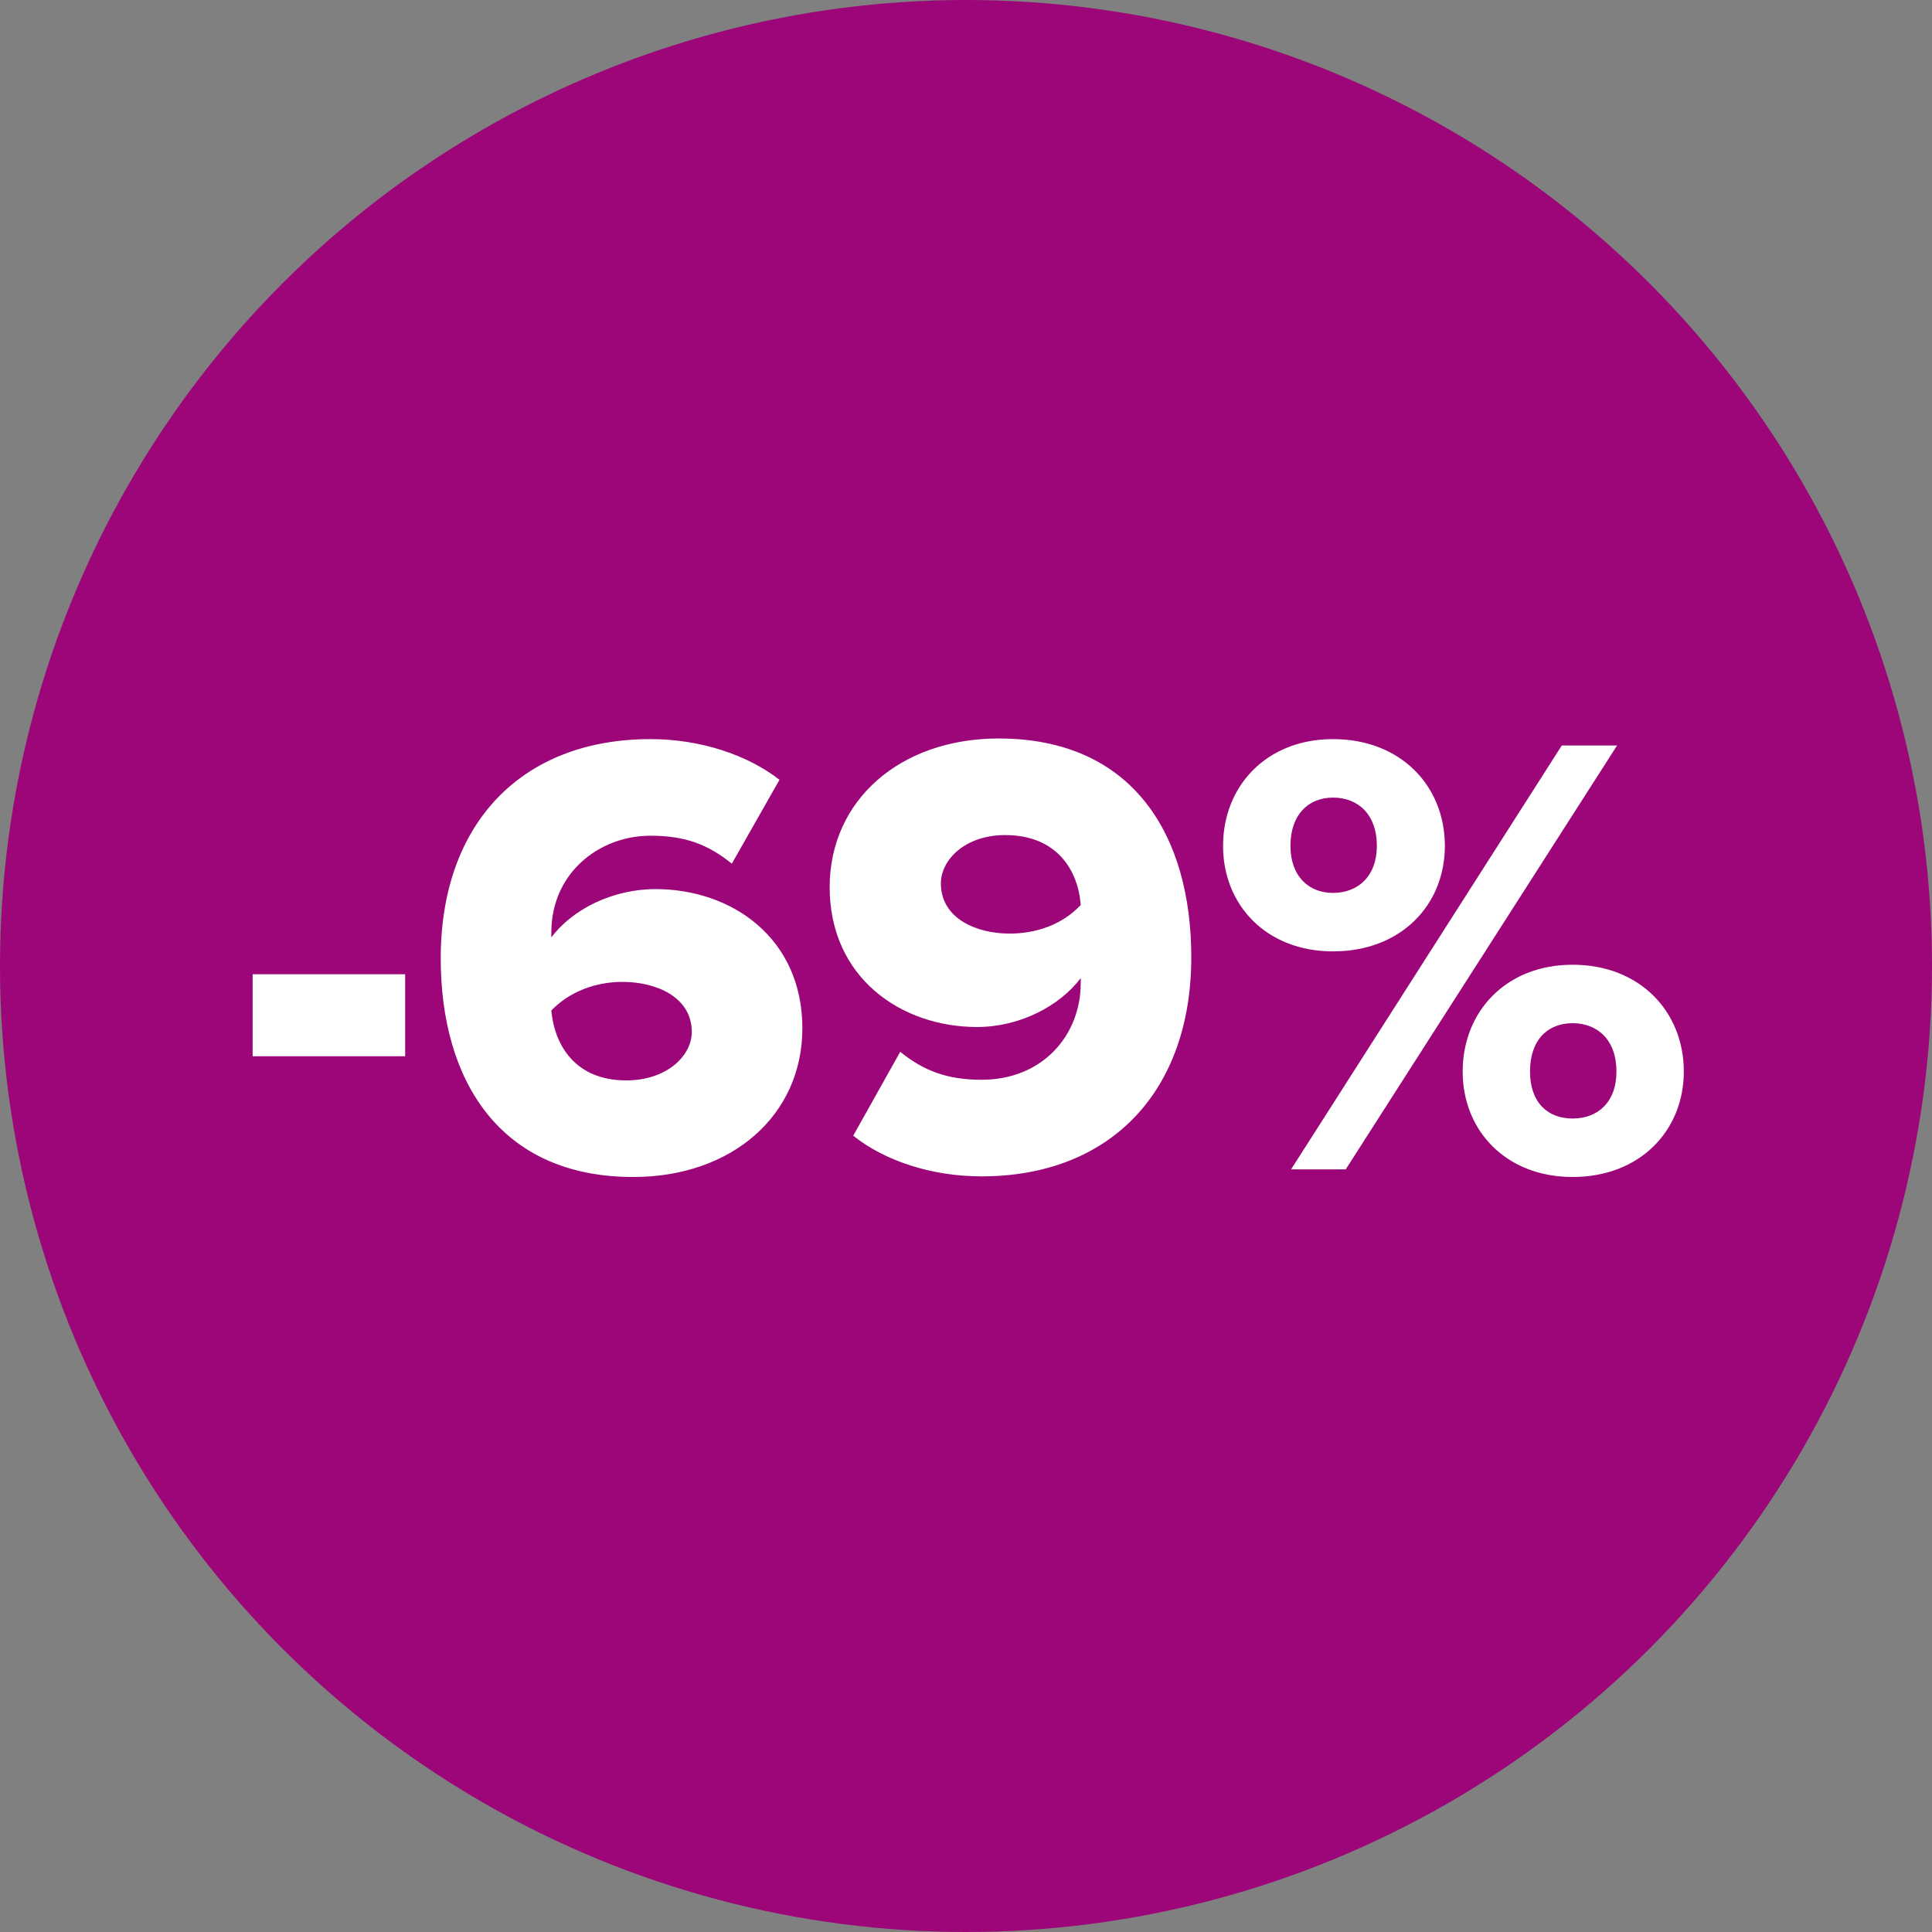
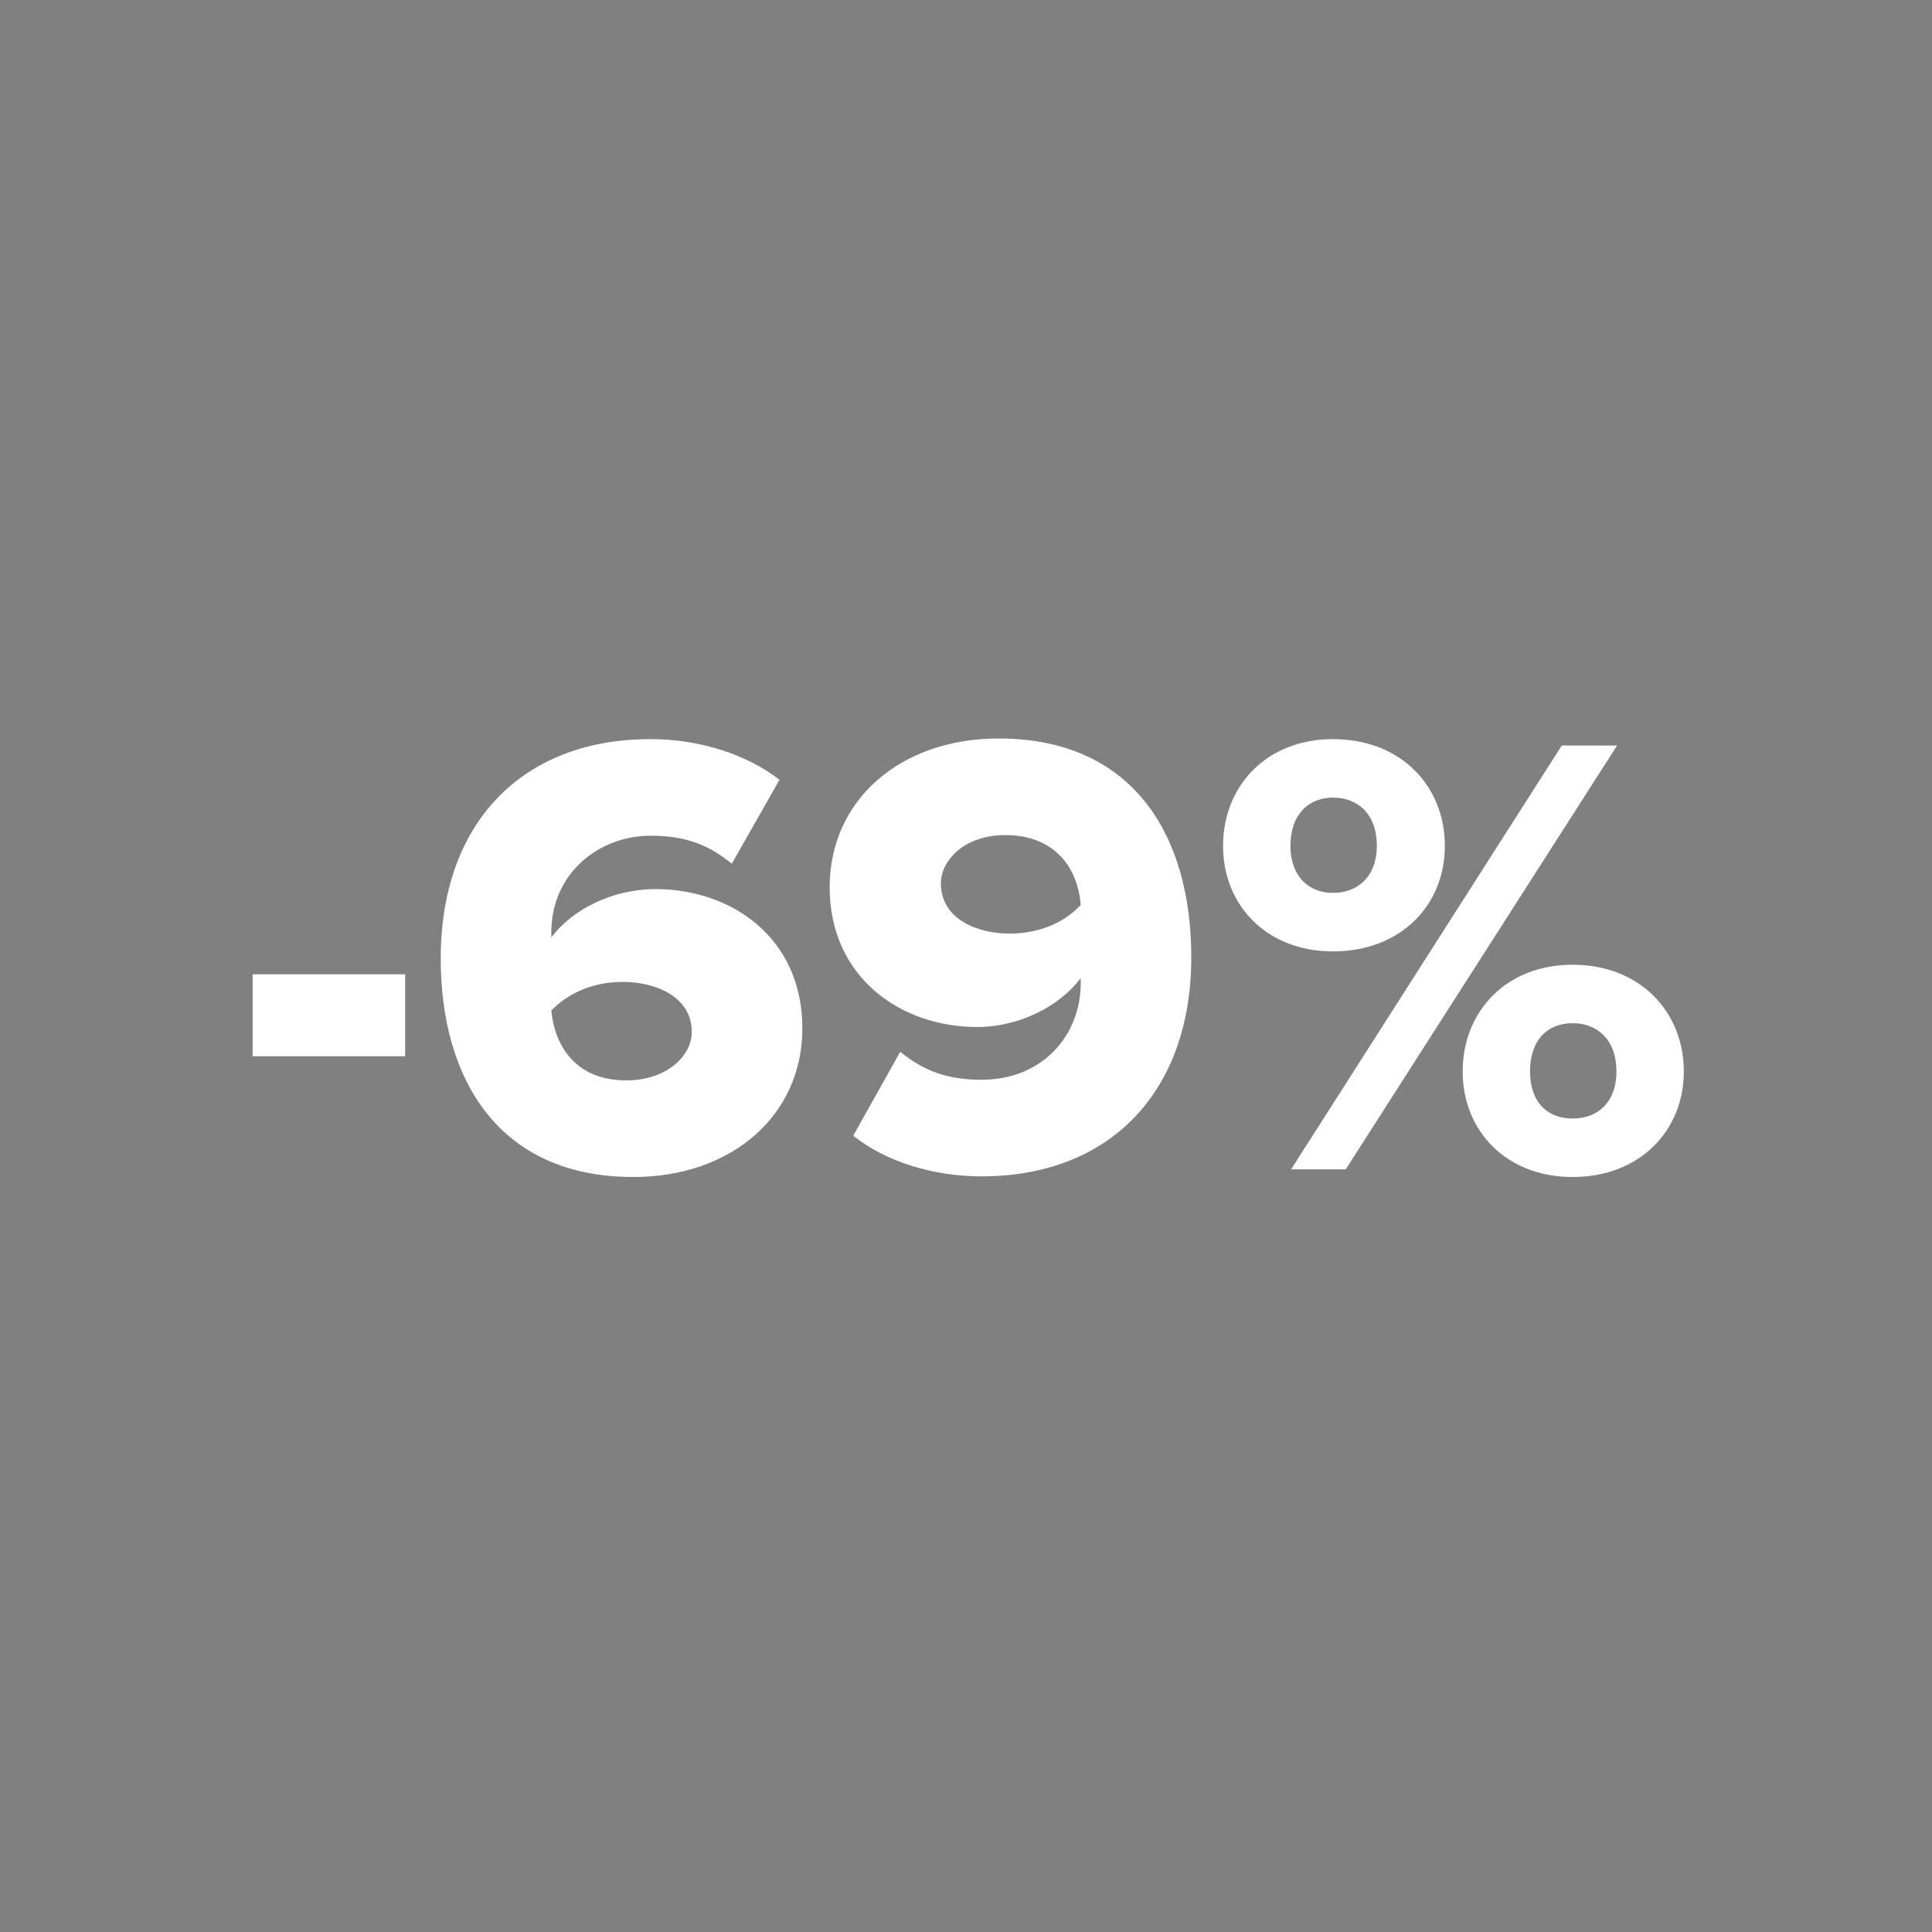
<svg xmlns="http://www.w3.org/2000/svg" width="76" height="76" viewBox="0 0 76 76">
  <rect x="0" y="0" width="76" height="76" fill="#808080" stroke="none" />
  <g fill="none" fill-rule="evenodd">
-     <circle cx="38" cy="38" r="38" fill="#9C0679" />
    <path fill="#FFF" fill-rule="nonzero" d="M15.938 41.55v-3.225h-6v3.225h6zm8.975 4.75c3.875 0 6.65-2.425 6.65-5.85 0-3.55-2.775-5.475-5.775-5.475-1.7 0-3.276.8-4.1 1.9v-.2c0-2.325 1.875-3.8 3.9-3.8 1.374 0 2.274.35 3.2 1.1l1.875-3.3c-1.25-.975-3.1-1.6-5.076-1.6-5.05 0-8.25 3.3-8.25 8.625 0 4.775 2.3 8.6 7.576 8.6zm-.276-3.8c-2.024 0-2.825-1.4-2.95-2.75.726-.75 1.75-1.125 2.8-1.125 1.3 0 2.726.575 2.726 1.975 0 .925-.976 1.9-2.576 1.9zm13.975 3.775c5.05 0 8.25-3.325 8.25-8.625 0-4.8-2.3-8.6-7.575-8.6-3.874 0-6.65 2.425-6.65 5.85 0 3.55 2.8 5.5 5.8 5.5 1.675 0 3.25-.825 4.076-1.925v.2c0 2.025-1.475 3.8-3.9 3.8-1.35 0-2.276-.35-3.2-1.1l-1.85 3.3c1.25 1 3.1 1.6 5.05 1.6zm1.1-9.55c-1.275 0-2.7-.575-2.7-1.975 0-.925.95-1.9 2.526-1.9 2.05 0 2.875 1.4 2.975 2.75-.725.775-1.75 1.125-2.8 1.125zm12.725.7c2.675 0 4.4-1.825 4.4-4.15 0-2.35-1.725-4.2-4.4-4.2-2.624 0-4.325 1.85-4.325 4.2 0 2.325 1.7 4.15 4.325 4.15zm.5 8.575l10.675-16.675h-2.175L50.788 46h2.15zm-.5-10.875c-.95 0-1.674-.65-1.674-1.85 0-1.25.724-1.9 1.675-1.9.974 0 1.724.65 1.724 1.9 0 1.2-.75 1.85-1.724 1.85zM61.862 46.3c2.65 0 4.375-1.825 4.375-4.15 0-2.35-1.724-4.2-4.374-4.2-2.626 0-4.325 1.85-4.325 4.2 0 2.325 1.7 4.15 4.325 4.15zm0-2.3c-.974 0-1.675-.625-1.675-1.85 0-1.25.7-1.9 1.675-1.9.975 0 1.725.65 1.725 1.9 0 1.225-.75 1.85-1.725 1.85z" />
  </g>
</svg>